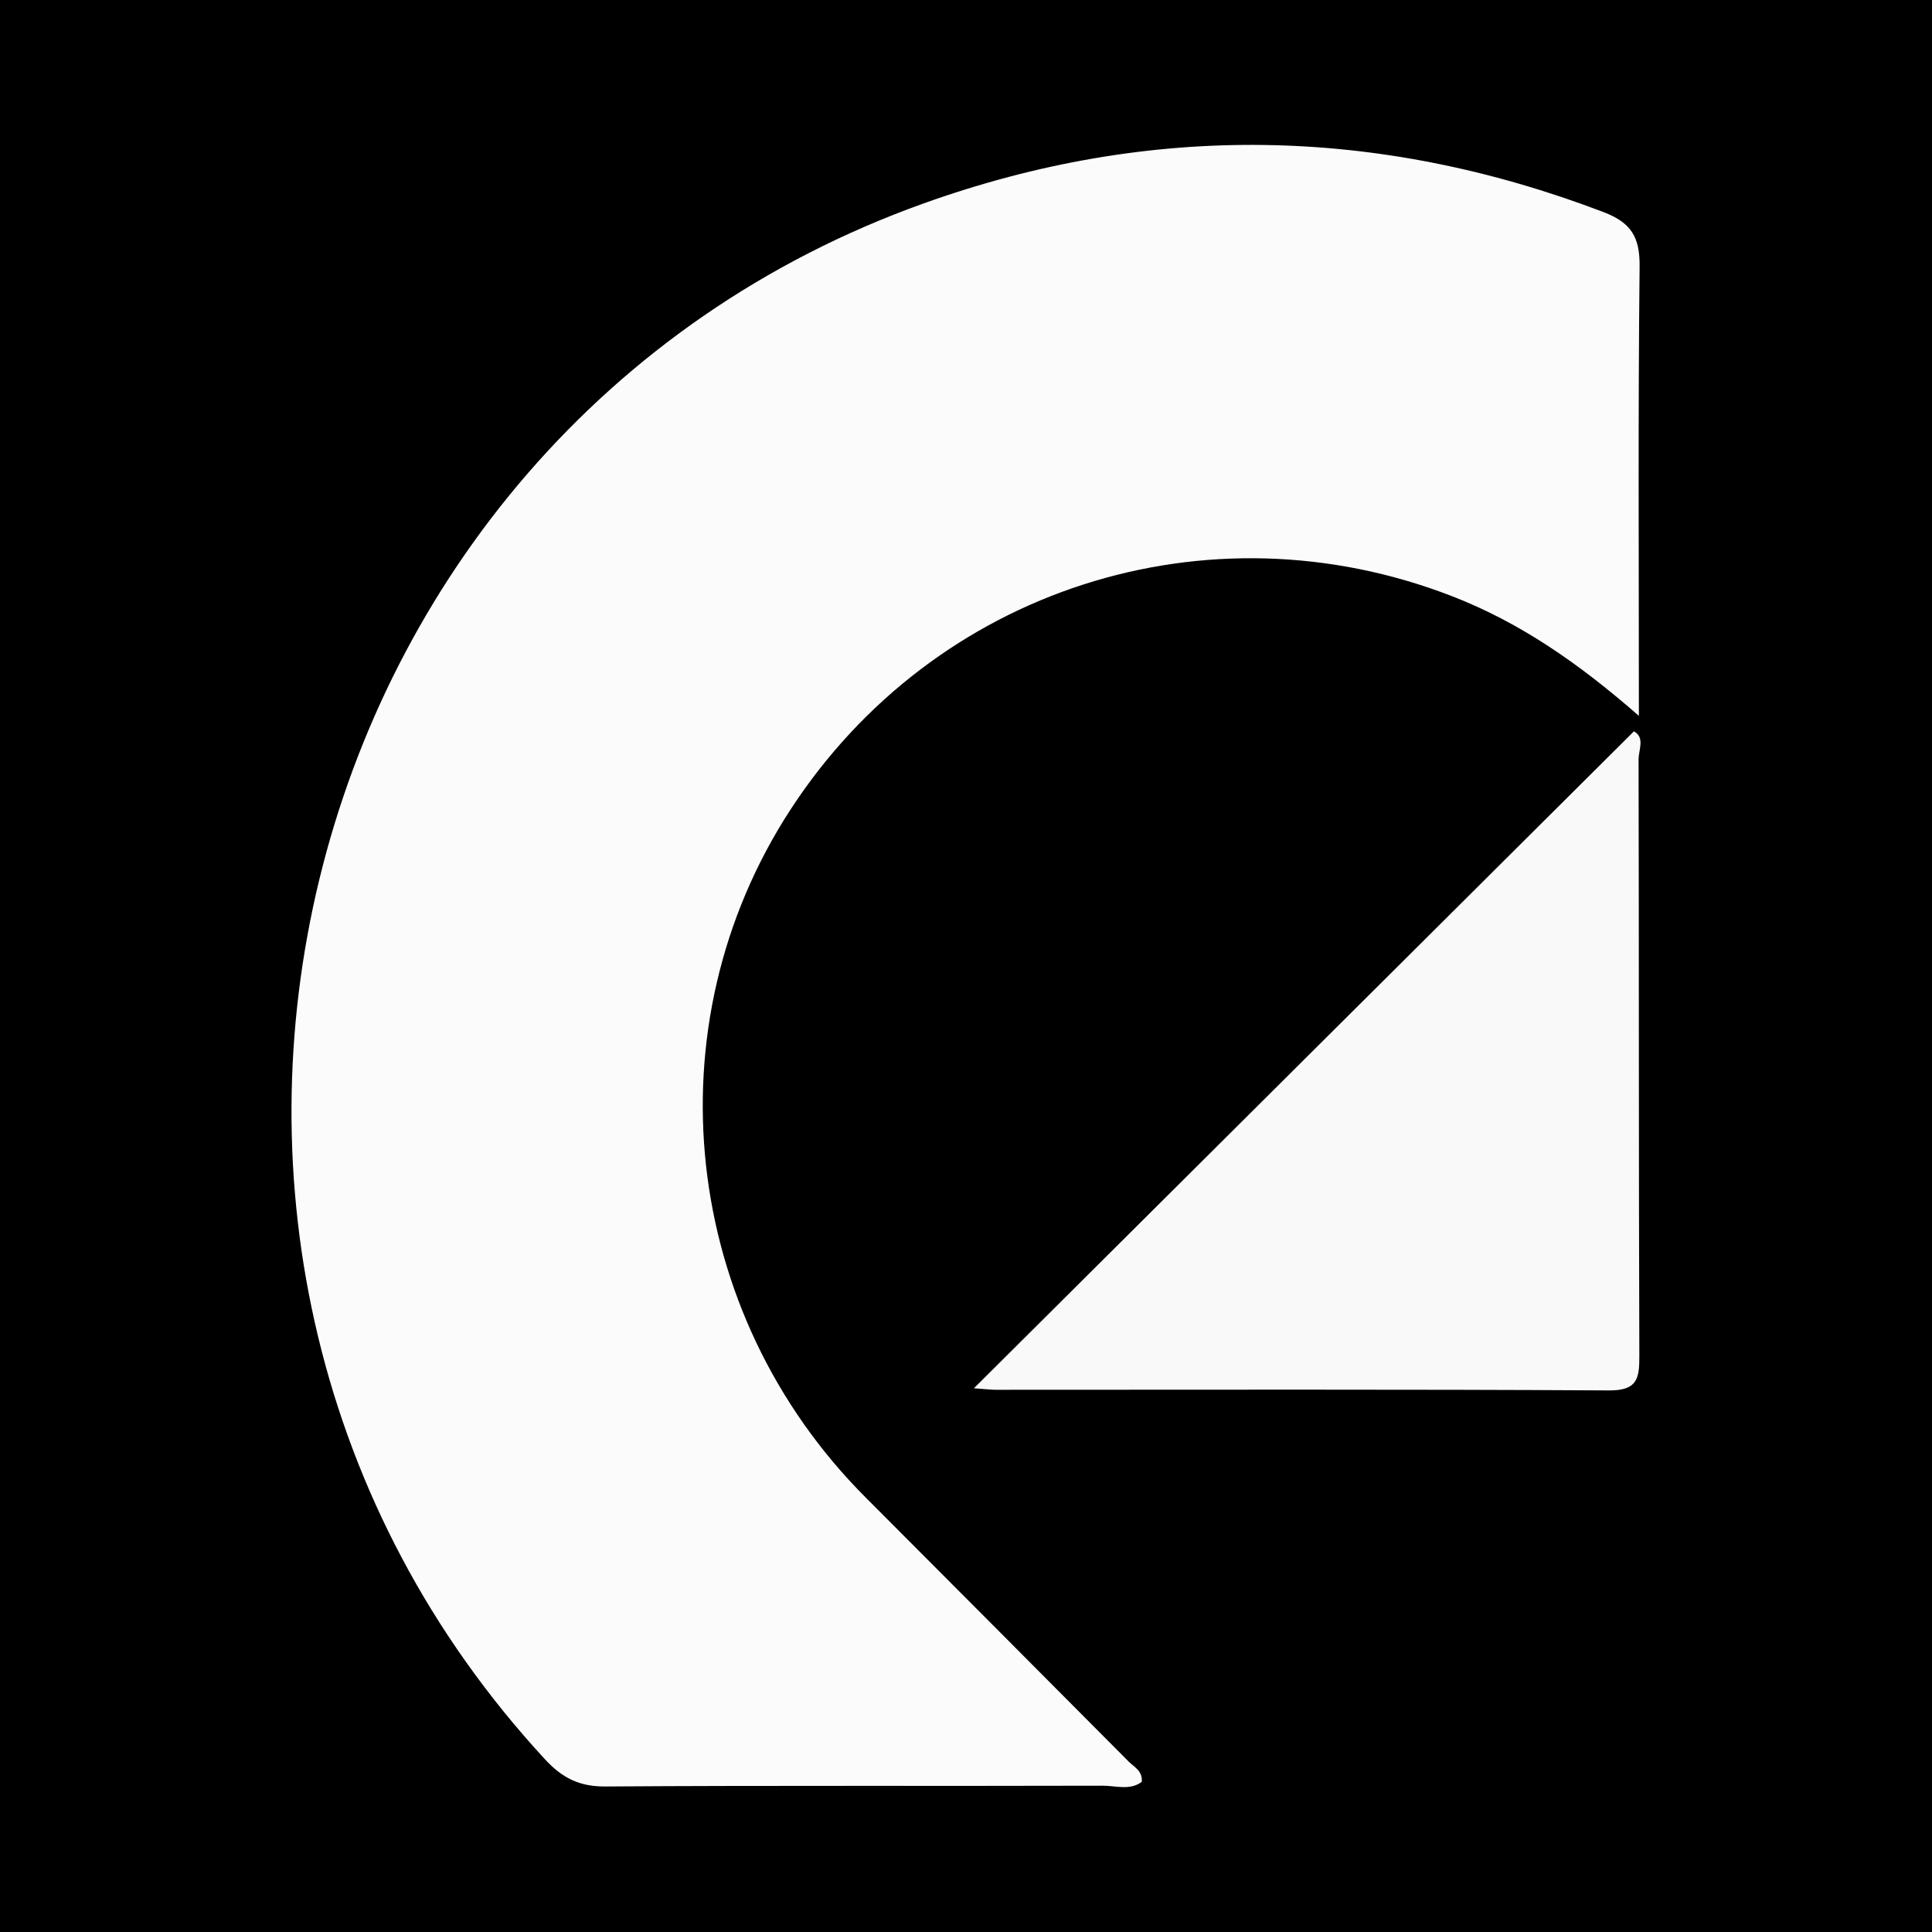
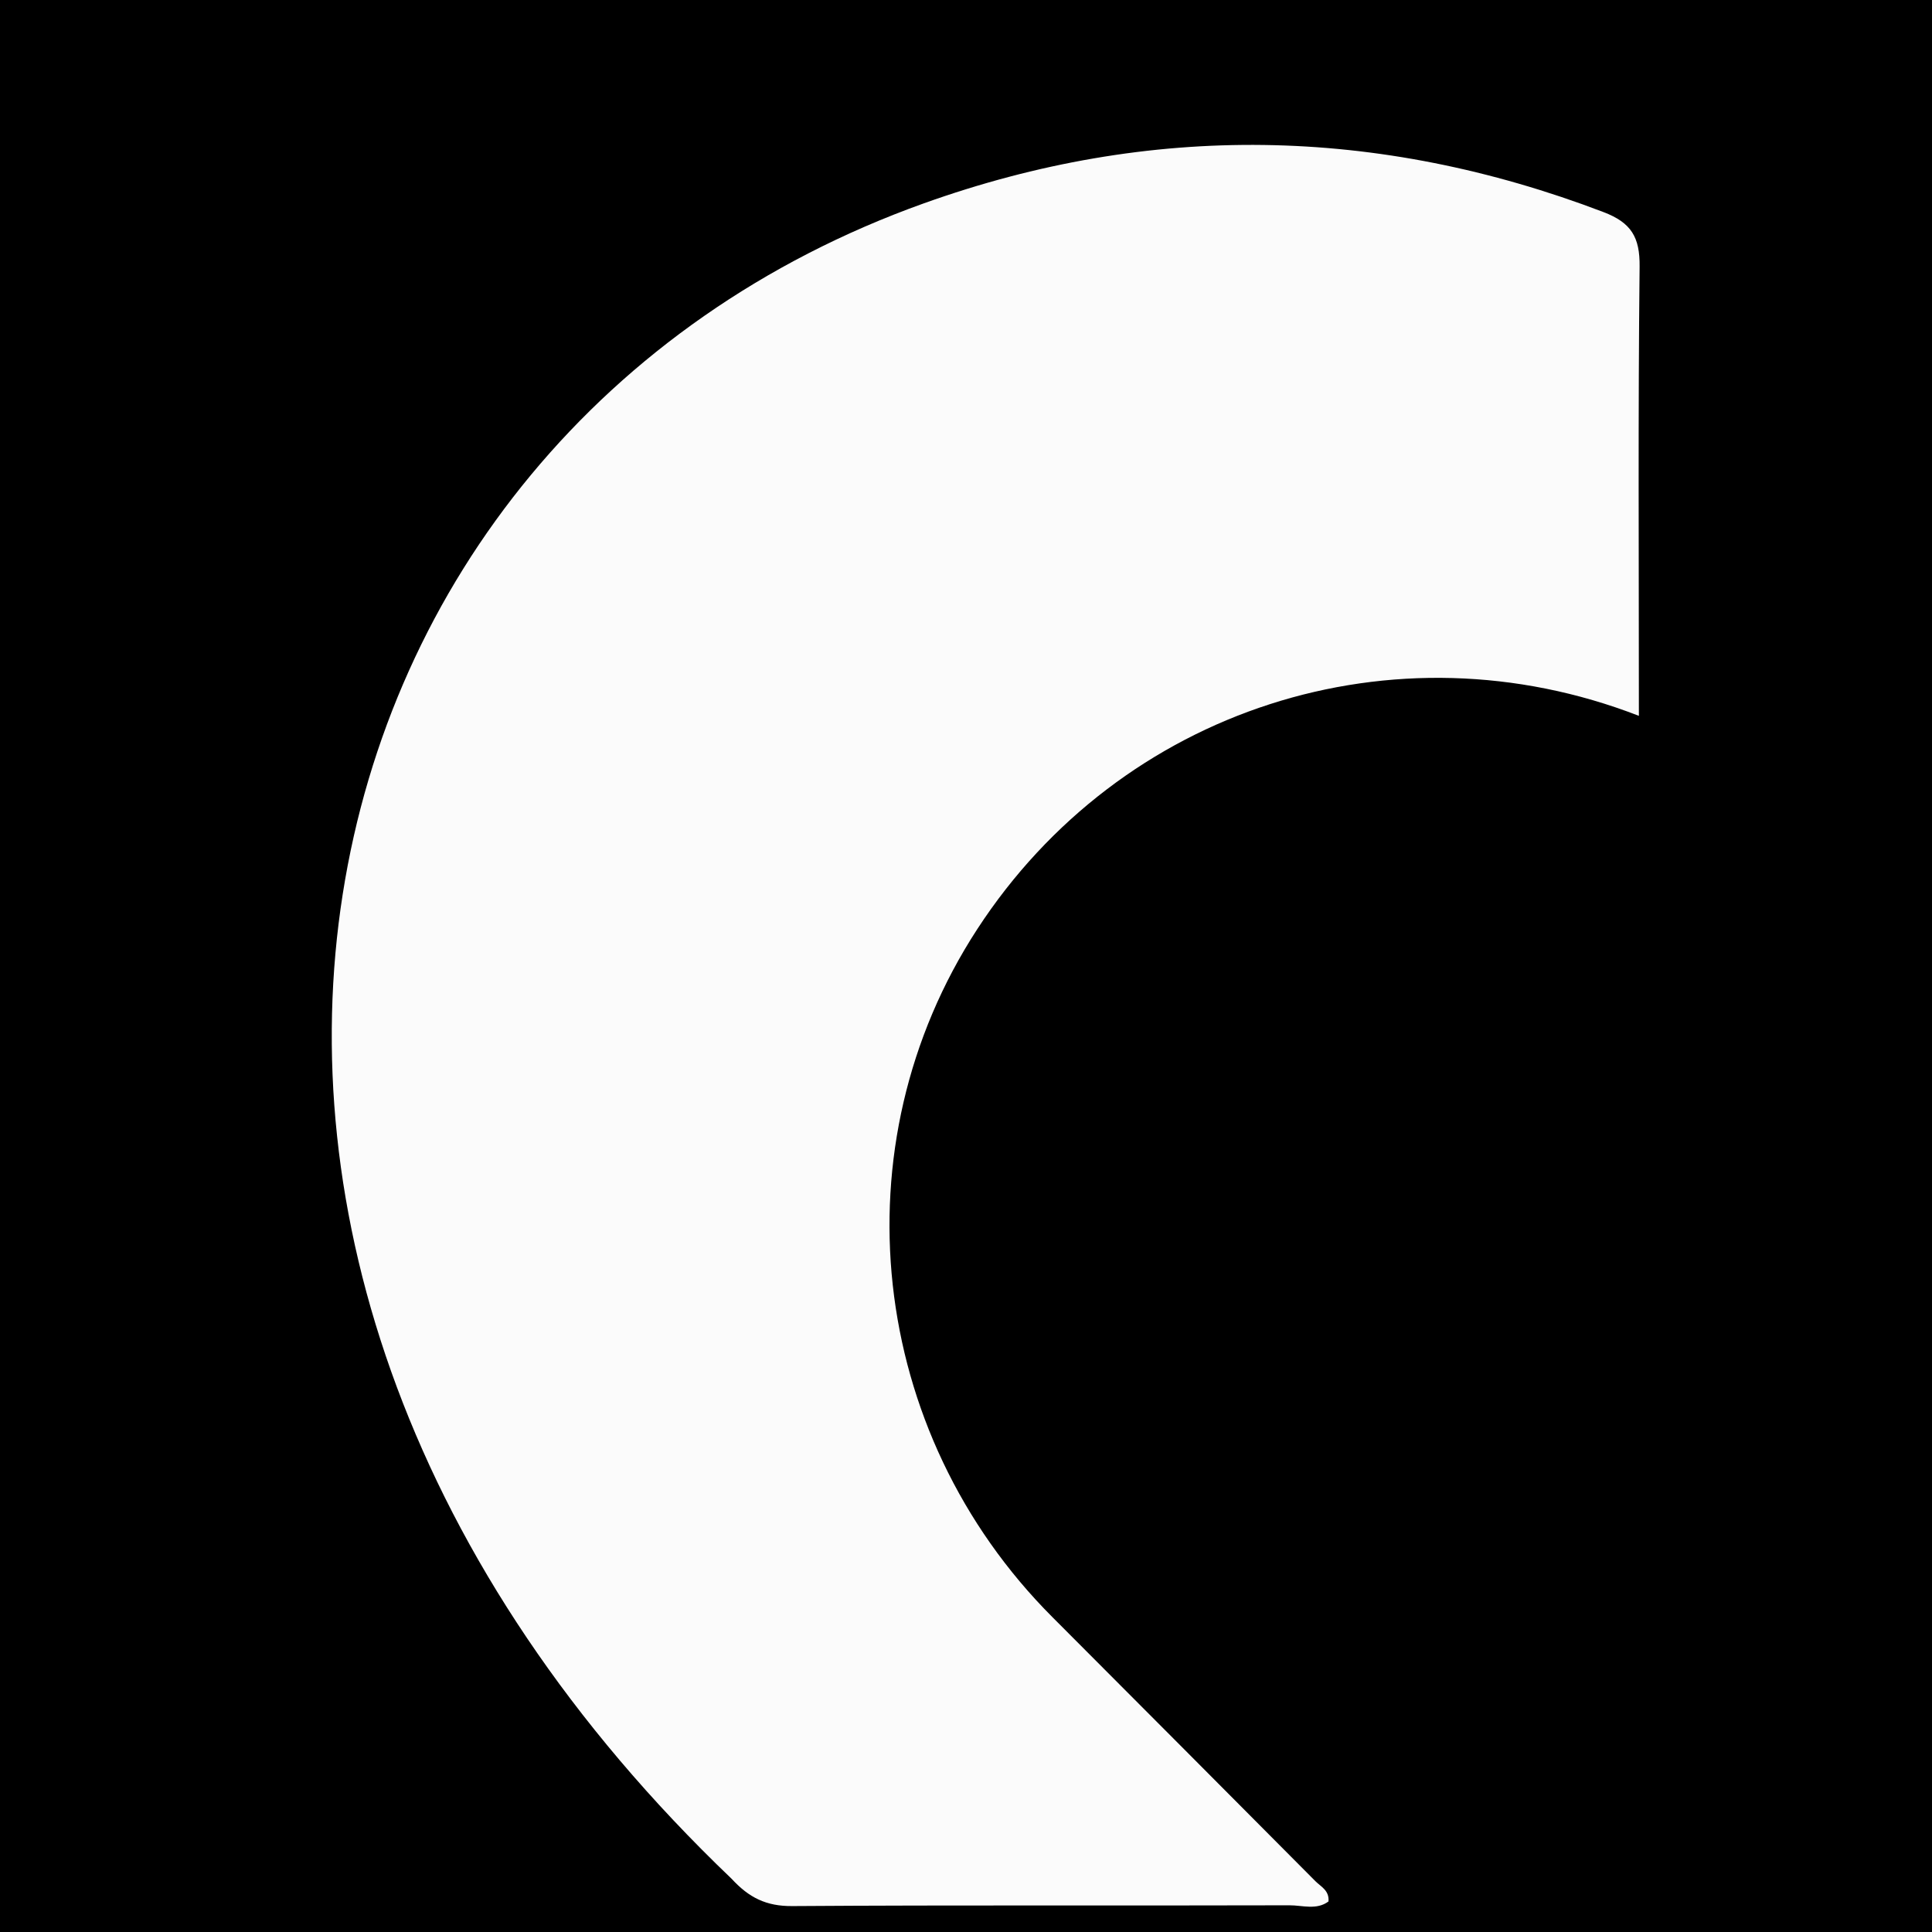
<svg xmlns="http://www.w3.org/2000/svg" version="1.1" id="Layer_1" x="0px" y="0px" width="200px" height="200px" viewBox="0 0 200 200" enable-background="new 0 0 200 200" xml:space="preserve">
  <rect width="200" height="200" />
  <g>
-     <path fill="#FBFBFB" d="M169.657,74.104c-6.309-5.517-12.359-9.675-19.33-12.381c-25.367-9.845-53.633-0.75-68.496,22.088   c-14.583,22.409-11.329,52.08,7.795,71.223c9.087,9.096,18.151,18.213,27.219,27.328c0.569,0.572,1.45,0.954,1.349,2.095   c-1.231,0.918-2.703,0.394-4.031,0.398c-17.161,0.052-34.323-0.037-51.484,0.081c-2.707,0.019-4.475-0.88-6.263-2.816   C8.407,130.138,29.079,44.885,95.604,21.061c23.502-8.417,47.013-8.021,70.391,0.895c2.872,1.095,3.77,2.596,3.737,5.638   C169.567,42.731,169.657,57.871,169.657,74.104z" />
-     <path fill="#F9F9F9" d="M100.818,143.713c23.117-23.009,45.684-45.47,68.323-68.003c1.172,0.63,0.481,1.926,0.483,2.922   c0.048,20.584,0.008,41.169,0.08,61.753c0.008,2.365-0.23,3.569-3.154,3.551c-21.155-0.127-42.312-0.063-63.468-0.066   C102.555,143.87,102.028,143.799,100.818,143.713z" />
+     <path fill="#FBFBFB" d="M169.657,74.104c-25.367-9.845-53.633-0.75-68.496,22.088   c-14.583,22.409-11.329,52.08,7.795,71.223c9.087,9.096,18.151,18.213,27.219,27.328c0.569,0.572,1.45,0.954,1.349,2.095   c-1.231,0.918-2.703,0.394-4.031,0.398c-17.161,0.052-34.323-0.037-51.484,0.081c-2.707,0.019-4.475-0.88-6.263-2.816   C8.407,130.138,29.079,44.885,95.604,21.061c23.502-8.417,47.013-8.021,70.391,0.895c2.872,1.095,3.77,2.596,3.737,5.638   C169.567,42.731,169.657,57.871,169.657,74.104z" />
  </g>
</svg>